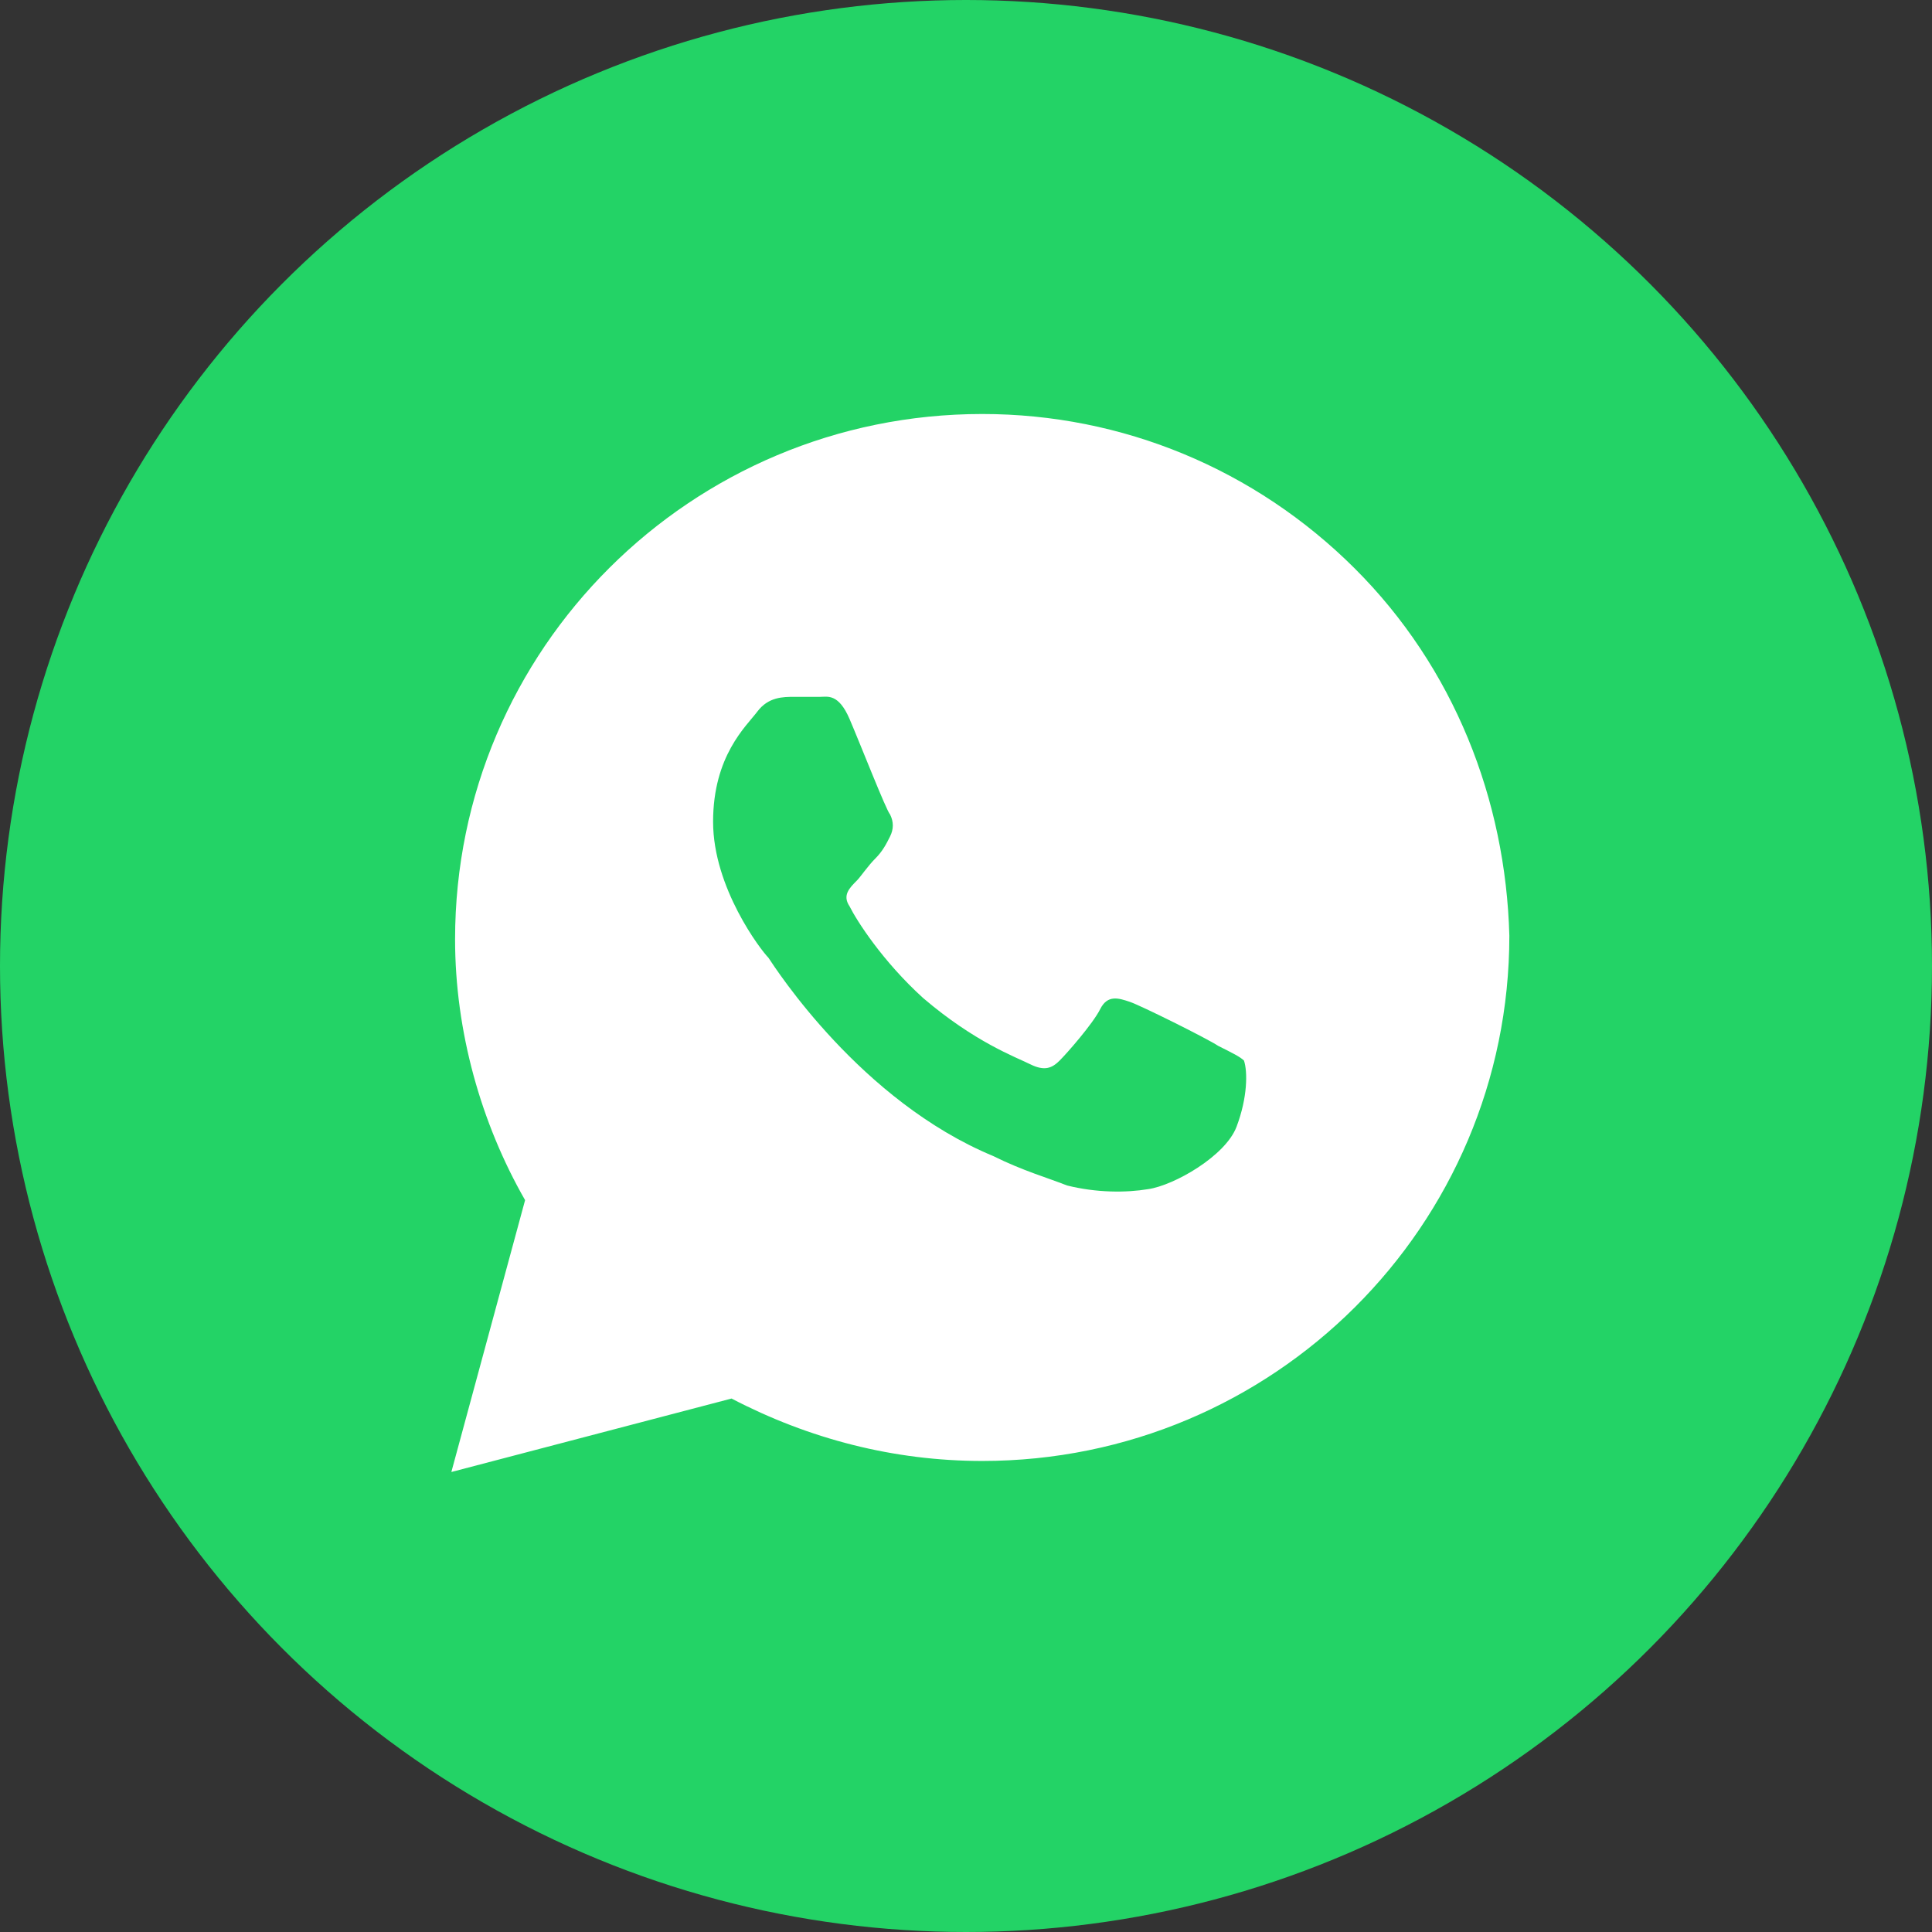
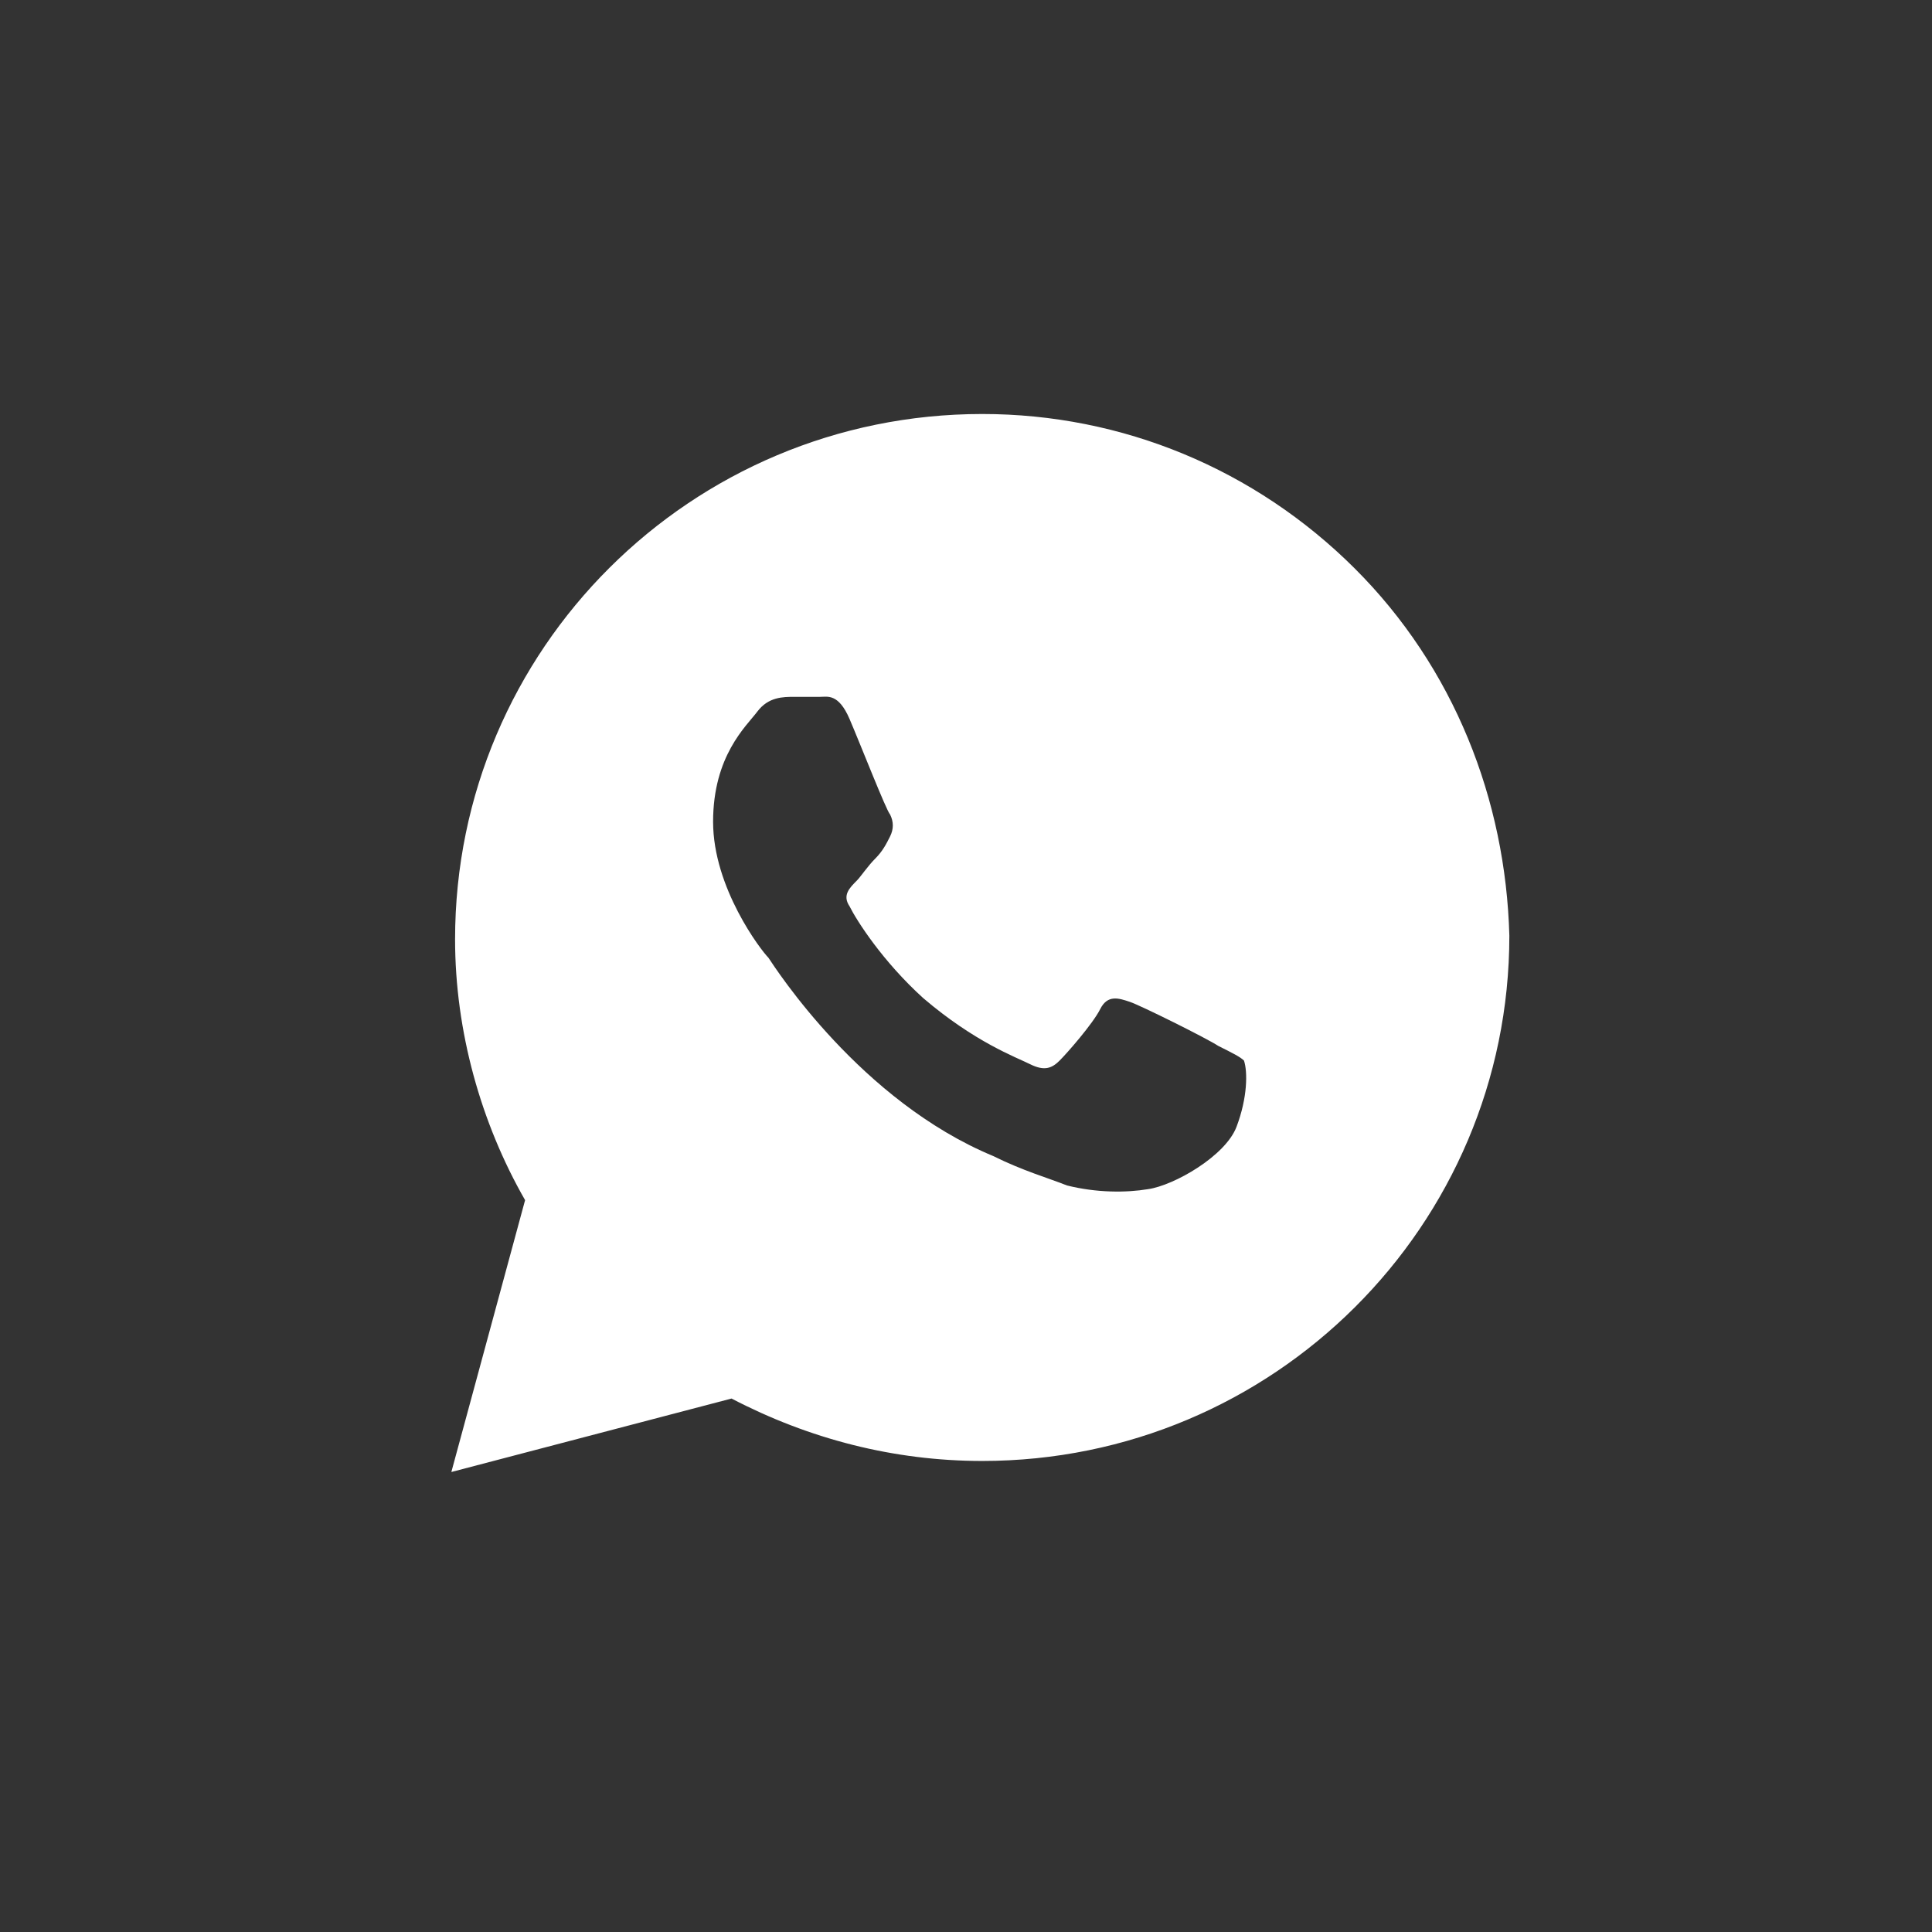
<svg xmlns="http://www.w3.org/2000/svg" width="42" height="42" viewBox="0 0 42 42" fill="none">
  <rect x="0" y="0" width="42" height="42" fill="#333333" stroke="none" />
-   <circle cx="21" cy="21" r="21" fill="#23D366" />
  <path d="M29.447 12.354C27.283 10.198 24.398 9 21.353 9C15.022 9 9.893 14.111 9.893 20.42C9.893 22.417 10.454 24.413 11.415 26.09L9.812 32L15.903 30.403C17.586 31.281 19.429 31.76 21.353 31.76C27.684 31.76 32.812 26.649 32.812 20.34C32.732 17.385 31.61 14.51 29.447 12.354ZM26.882 24.493C26.642 25.132 25.52 25.771 24.959 25.851C24.478 25.931 23.837 25.931 23.196 25.771C22.795 25.611 22.234 25.451 21.593 25.132C18.708 23.934 16.865 21.059 16.704 20.819C16.544 20.66 15.502 19.302 15.502 17.865C15.502 16.427 16.224 15.788 16.464 15.469C16.704 15.149 17.025 15.149 17.265 15.149C17.426 15.149 17.666 15.149 17.826 15.149C17.987 15.149 18.227 15.069 18.468 15.629C18.708 16.188 19.269 17.625 19.349 17.705C19.429 17.865 19.429 18.024 19.349 18.184C19.269 18.344 19.189 18.503 19.029 18.663C18.868 18.823 18.708 19.062 18.628 19.142C18.468 19.302 18.307 19.462 18.468 19.701C18.628 20.021 19.189 20.899 20.07 21.698C21.192 22.656 22.074 22.976 22.394 23.135C22.715 23.295 22.875 23.215 23.035 23.056C23.196 22.896 23.757 22.257 23.917 21.938C24.077 21.618 24.318 21.698 24.558 21.778C24.799 21.858 26.241 22.576 26.482 22.736C26.802 22.896 26.962 22.976 27.043 23.056C27.123 23.295 27.123 23.854 26.882 24.493Z" fill="white" />
</svg>